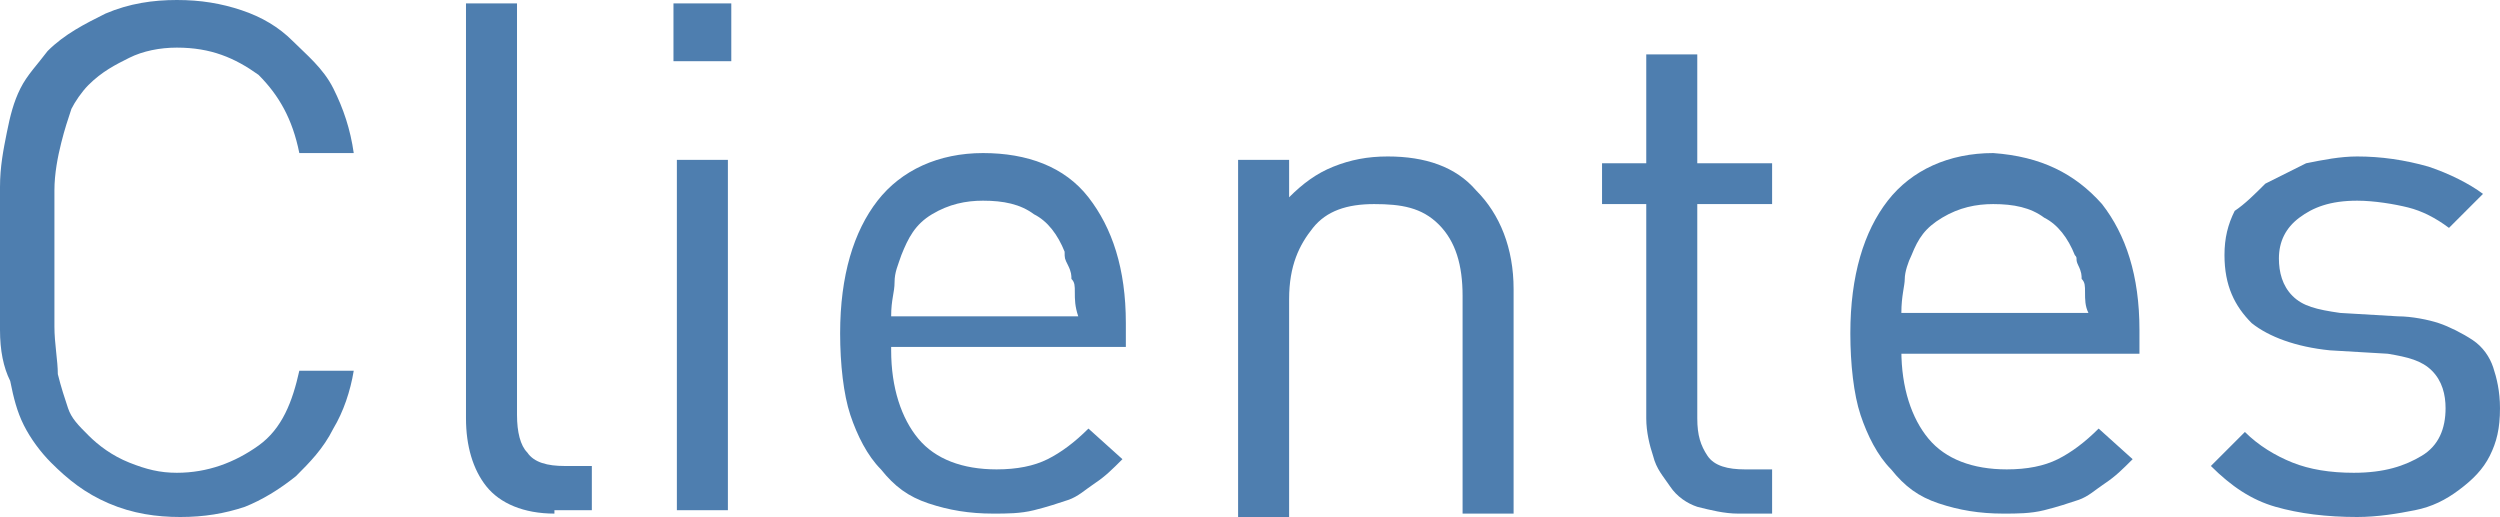
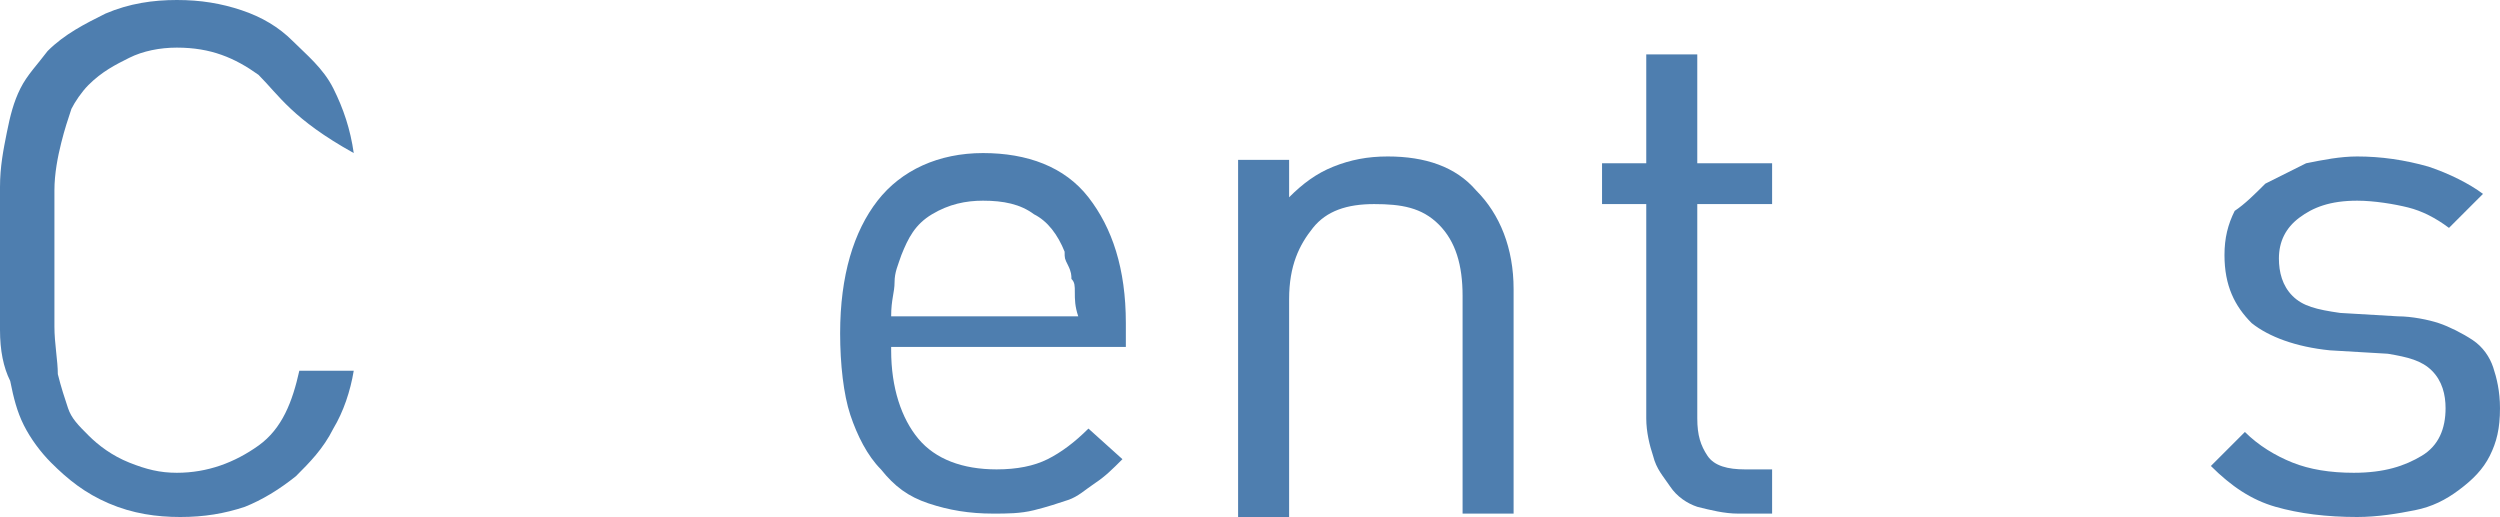
<svg xmlns="http://www.w3.org/2000/svg" version="1.1" x="0px" y="0px" width="73.5px" height="15.2px" viewBox="0 0 73.5 15.2" enable-background="new 0 0 73.5 15.2" xml:space="preserve">
  <defs>
</defs>
  <g>
-     <path fill="#4E7EAF" d="M9.8,12.6c-0.3,0.6-0.7,1-1.1,1.4c-0.5,0.4-1,0.7-1.5,0.9c-0.6,0.2-1.2,0.3-1.9,0.3c-0.7,0-1.4-0.1-2.1-0.4   c-0.7-0.3-1.2-0.7-1.7-1.2c-0.3-0.3-0.6-0.7-0.8-1.1c-0.2-0.4-0.3-0.8-0.4-1.3C0.1,10.8,0,10.3,0,9.7c0-0.6,0-1.3,0-2.1   s0-1.5,0-2.1c0-0.6,0.1-1.1,0.2-1.6C0.3,3.4,0.4,3,0.6,2.6c0.2-0.4,0.5-0.7,0.8-1.1C1.9,1,2.5,0.7,3.1,0.4C3.8,0.1,4.5,0,5.2,0   c0.7,0,1.3,0.1,1.9,0.3c0.6,0.2,1.1,0.5,1.5,0.9S9.5,2,9.8,2.6c0.3,0.6,0.5,1.2,0.6,1.9H8.8C8.6,3.5,8.2,2.8,7.6,2.2   C6.9,1.7,6.2,1.4,5.2,1.4c-0.5,0-1,0.1-1.4,0.3S3,2.1,2.6,2.5C2.4,2.7,2.2,3,2.1,3.2c-0.1,0.3-0.2,0.6-0.3,1   C1.7,4.6,1.6,5.1,1.6,5.6c0,0.5,0,1.2,0,2c0,0.8,0,1.4,0,2c0,0.5,0.1,1,0.1,1.4c0.1,0.4,0.2,0.7,0.3,1c0.1,0.3,0.3,0.5,0.6,0.8   c0.3,0.3,0.7,0.6,1.2,0.8s0.9,0.3,1.4,0.3c0.9,0,1.7-0.3,2.4-0.8s1-1.3,1.2-2.2h1.6C10.3,11.5,10.1,12.1,9.8,12.6z" />
-     <path fill="#4E7EAF" d="M16.3,15.1c-0.9,0-1.6-0.3-2-0.8c-0.4-0.5-0.6-1.2-0.6-2V0.1h1.5v12.1c0,0.5,0.1,0.9,0.3,1.1   c0.2,0.3,0.6,0.4,1.1,0.4h0.8v1.3H16.3z" />
-     <path fill="#4E7EAF" d="M19.8,1.8V0.1h1.7v1.7H19.8z M19.9,15.1V4.7h1.5v10.3H19.9z" />
+     <path fill="#4E7EAF" d="M9.8,12.6c-0.3,0.6-0.7,1-1.1,1.4c-0.5,0.4-1,0.7-1.5,0.9c-0.6,0.2-1.2,0.3-1.9,0.3c-0.7,0-1.4-0.1-2.1-0.4   c-0.7-0.3-1.2-0.7-1.7-1.2c-0.3-0.3-0.6-0.7-0.8-1.1c-0.2-0.4-0.3-0.8-0.4-1.3C0.1,10.8,0,10.3,0,9.7c0-0.6,0-1.3,0-2.1   s0-1.5,0-2.1c0-0.6,0.1-1.1,0.2-1.6C0.3,3.4,0.4,3,0.6,2.6c0.2-0.4,0.5-0.7,0.8-1.1C1.9,1,2.5,0.7,3.1,0.4C3.8,0.1,4.5,0,5.2,0   c0.7,0,1.3,0.1,1.9,0.3c0.6,0.2,1.1,0.5,1.5,0.9S9.5,2,9.8,2.6c0.3,0.6,0.5,1.2,0.6,1.9C8.6,3.5,8.2,2.8,7.6,2.2   C6.9,1.7,6.2,1.4,5.2,1.4c-0.5,0-1,0.1-1.4,0.3S3,2.1,2.6,2.5C2.4,2.7,2.2,3,2.1,3.2c-0.1,0.3-0.2,0.6-0.3,1   C1.7,4.6,1.6,5.1,1.6,5.6c0,0.5,0,1.2,0,2c0,0.8,0,1.4,0,2c0,0.5,0.1,1,0.1,1.4c0.1,0.4,0.2,0.7,0.3,1c0.1,0.3,0.3,0.5,0.6,0.8   c0.3,0.3,0.7,0.6,1.2,0.8s0.9,0.3,1.4,0.3c0.9,0,1.7-0.3,2.4-0.8s1-1.3,1.2-2.2h1.6C10.3,11.5,10.1,12.1,9.8,12.6z" />
    <path fill="#4E7EAF" d="M26.2,10.3c0,1.1,0.3,2,0.8,2.6c0.5,0.6,1.3,0.9,2.3,0.9c0.6,0,1.1-0.1,1.5-0.3c0.4-0.2,0.8-0.5,1.2-0.9   l1,0.9c-0.3,0.3-0.5,0.5-0.8,0.7c-0.3,0.2-0.5,0.4-0.8,0.5s-0.6,0.2-1,0.3c-0.4,0.1-0.8,0.1-1.2,0.1c-0.7,0-1.3-0.1-1.9-0.3   s-1-0.5-1.4-1c-0.4-0.4-0.7-1-0.9-1.6s-0.3-1.5-0.3-2.4c0-1.7,0.4-3,1.1-3.9s1.8-1.4,3.1-1.4c1.3,0,2.4,0.4,3.1,1.3   c0.7,0.9,1.1,2.1,1.1,3.7v0.7H26.2z M31.6,8.6c0-0.2,0-0.3-0.1-0.4c0-0.1,0-0.2-0.1-0.4s-0.1-0.2-0.1-0.4c-0.2-0.5-0.5-0.9-0.9-1.1   c-0.4-0.3-0.9-0.4-1.5-0.4c-0.5,0-1,0.1-1.5,0.4S26.7,7,26.5,7.5c-0.1,0.3-0.2,0.5-0.2,0.8s-0.1,0.5-0.1,1h5.5   C31.6,9,31.6,8.8,31.6,8.6z" />
    <path fill="#4E7EAF" d="M43,15.1V8.7c0-0.9-0.2-1.6-0.7-2.1S41.2,6,40.4,6S39,6.2,38.6,6.7s-0.7,1.1-0.7,2.1v6.4h-1.5V4.7h1.5v1.1   c0.4-0.4,0.8-0.7,1.3-0.9s1-0.3,1.6-0.3c1.1,0,2,0.3,2.6,1c0.7,0.7,1.1,1.7,1.1,2.9v6.6H43z" />
    <path fill="#4E7EAF" d="M51.1,15.1c-0.4,0-0.8-0.1-1.2-0.2c-0.3-0.1-0.6-0.3-0.8-0.6c-0.2-0.3-0.4-0.5-0.5-0.9   c-0.1-0.3-0.2-0.7-0.2-1.1V6h-1.3V4.8h1.3V1.6h1.5v3.2h2.2V6h-2.2v6.3c0,0.5,0.1,0.8,0.3,1.1c0.2,0.3,0.6,0.4,1.1,0.4h0.8v1.3H51.1   z" />
-     <path fill="#4E7EAF" d="M55.9,10.3c0,1.1,0.3,2,0.8,2.6c0.5,0.6,1.3,0.9,2.3,0.9c0.6,0,1.1-0.1,1.5-0.3c0.4-0.2,0.8-0.5,1.2-0.9   l1,0.9c-0.3,0.3-0.5,0.5-0.8,0.7c-0.3,0.2-0.5,0.4-0.8,0.5s-0.6,0.2-1,0.3c-0.4,0.1-0.8,0.1-1.2,0.1c-0.7,0-1.3-0.1-1.9-0.3   s-1-0.5-1.4-1c-0.4-0.4-0.7-1-0.9-1.6s-0.3-1.5-0.3-2.4c0-1.7,0.4-3,1.1-3.9s1.8-1.4,3.1-1.4C60,4.6,61,5.1,61.8,6   c0.7,0.9,1.1,2.1,1.1,3.7v0.7H55.9z M61.3,8.6c0-0.2,0-0.3-0.1-0.4c0-0.1,0-0.2-0.1-0.4S61.1,7.6,61,7.5c-0.2-0.5-0.5-0.9-0.9-1.1   c-0.4-0.3-0.9-0.4-1.5-0.4c-0.5,0-1,0.1-1.5,0.4S56.4,7,56.2,7.5C56.1,7.7,56,8,56,8.2s-0.1,0.5-0.1,1h5.5   C61.3,9,61.3,8.8,61.3,8.6z" />
    <path fill="#4E7EAF" d="M73.2,13.4c-0.2,0.4-0.5,0.7-0.9,1c-0.4,0.3-0.8,0.5-1.3,0.6s-1.1,0.2-1.7,0.2c-0.9,0-1.7-0.1-2.4-0.3   c-0.7-0.2-1.3-0.6-1.9-1.2l1-1c0.4,0.4,0.9,0.7,1.4,0.9s1.1,0.3,1.8,0.3c0.9,0,1.5-0.2,2-0.5c0.5-0.3,0.7-0.8,0.7-1.4   c0-0.4-0.1-0.8-0.4-1.1c-0.3-0.3-0.7-0.4-1.3-0.5l-1.7-0.1c-1-0.1-1.8-0.4-2.3-0.8c-0.5-0.5-0.8-1.1-0.8-2c0-0.5,0.1-0.9,0.3-1.3   C66,6,66.3,5.7,66.6,5.4C67,5.2,67.4,5,67.8,4.8c0.5-0.1,1-0.2,1.5-0.2c0.7,0,1.4,0.1,2.1,0.3c0.6,0.2,1.2,0.5,1.6,0.8l-1,1   c-0.4-0.3-0.8-0.5-1.2-0.6s-1-0.2-1.5-0.2c-0.8,0-1.3,0.2-1.7,0.5S67,7.1,67,7.6c0,0.4,0.1,0.8,0.4,1.1c0.3,0.3,0.7,0.4,1.4,0.5   l1.7,0.1c0.4,0,0.9,0.1,1.2,0.2s0.7,0.3,1,0.5s0.5,0.5,0.6,0.8c0.1,0.3,0.2,0.7,0.2,1.2C73.5,12.6,73.4,13,73.2,13.4z" />
  </g>
</svg>